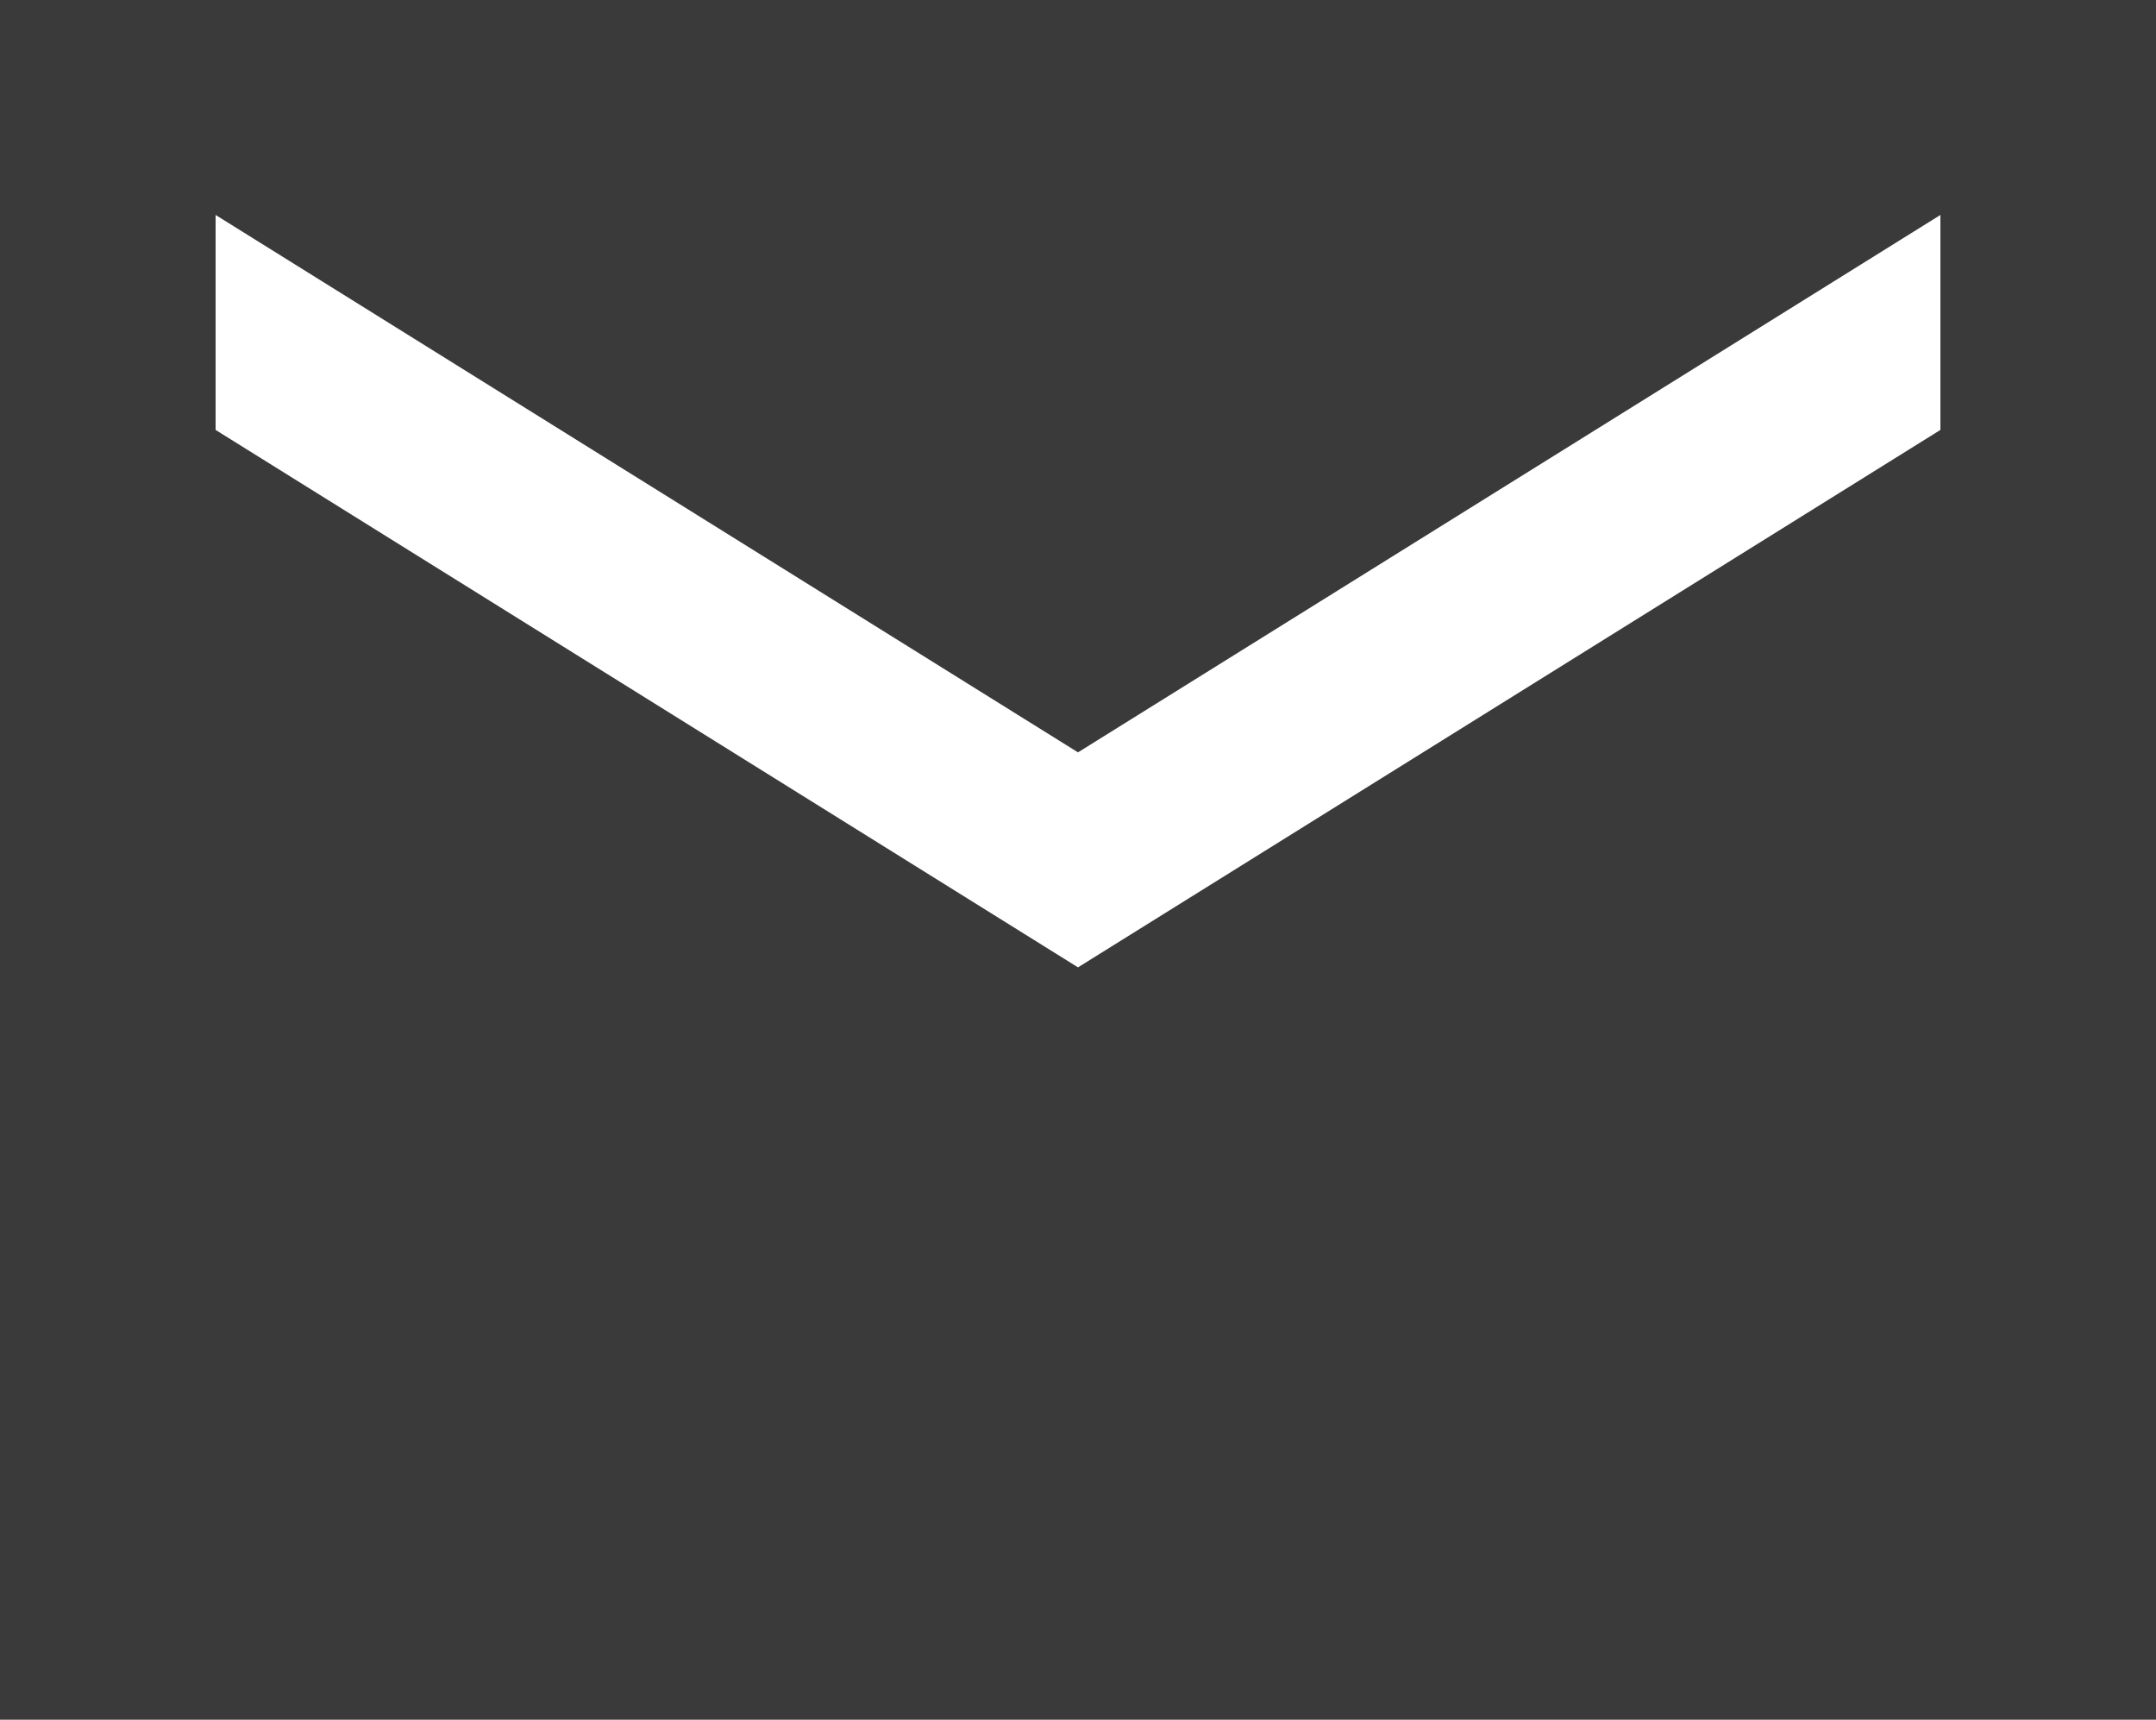
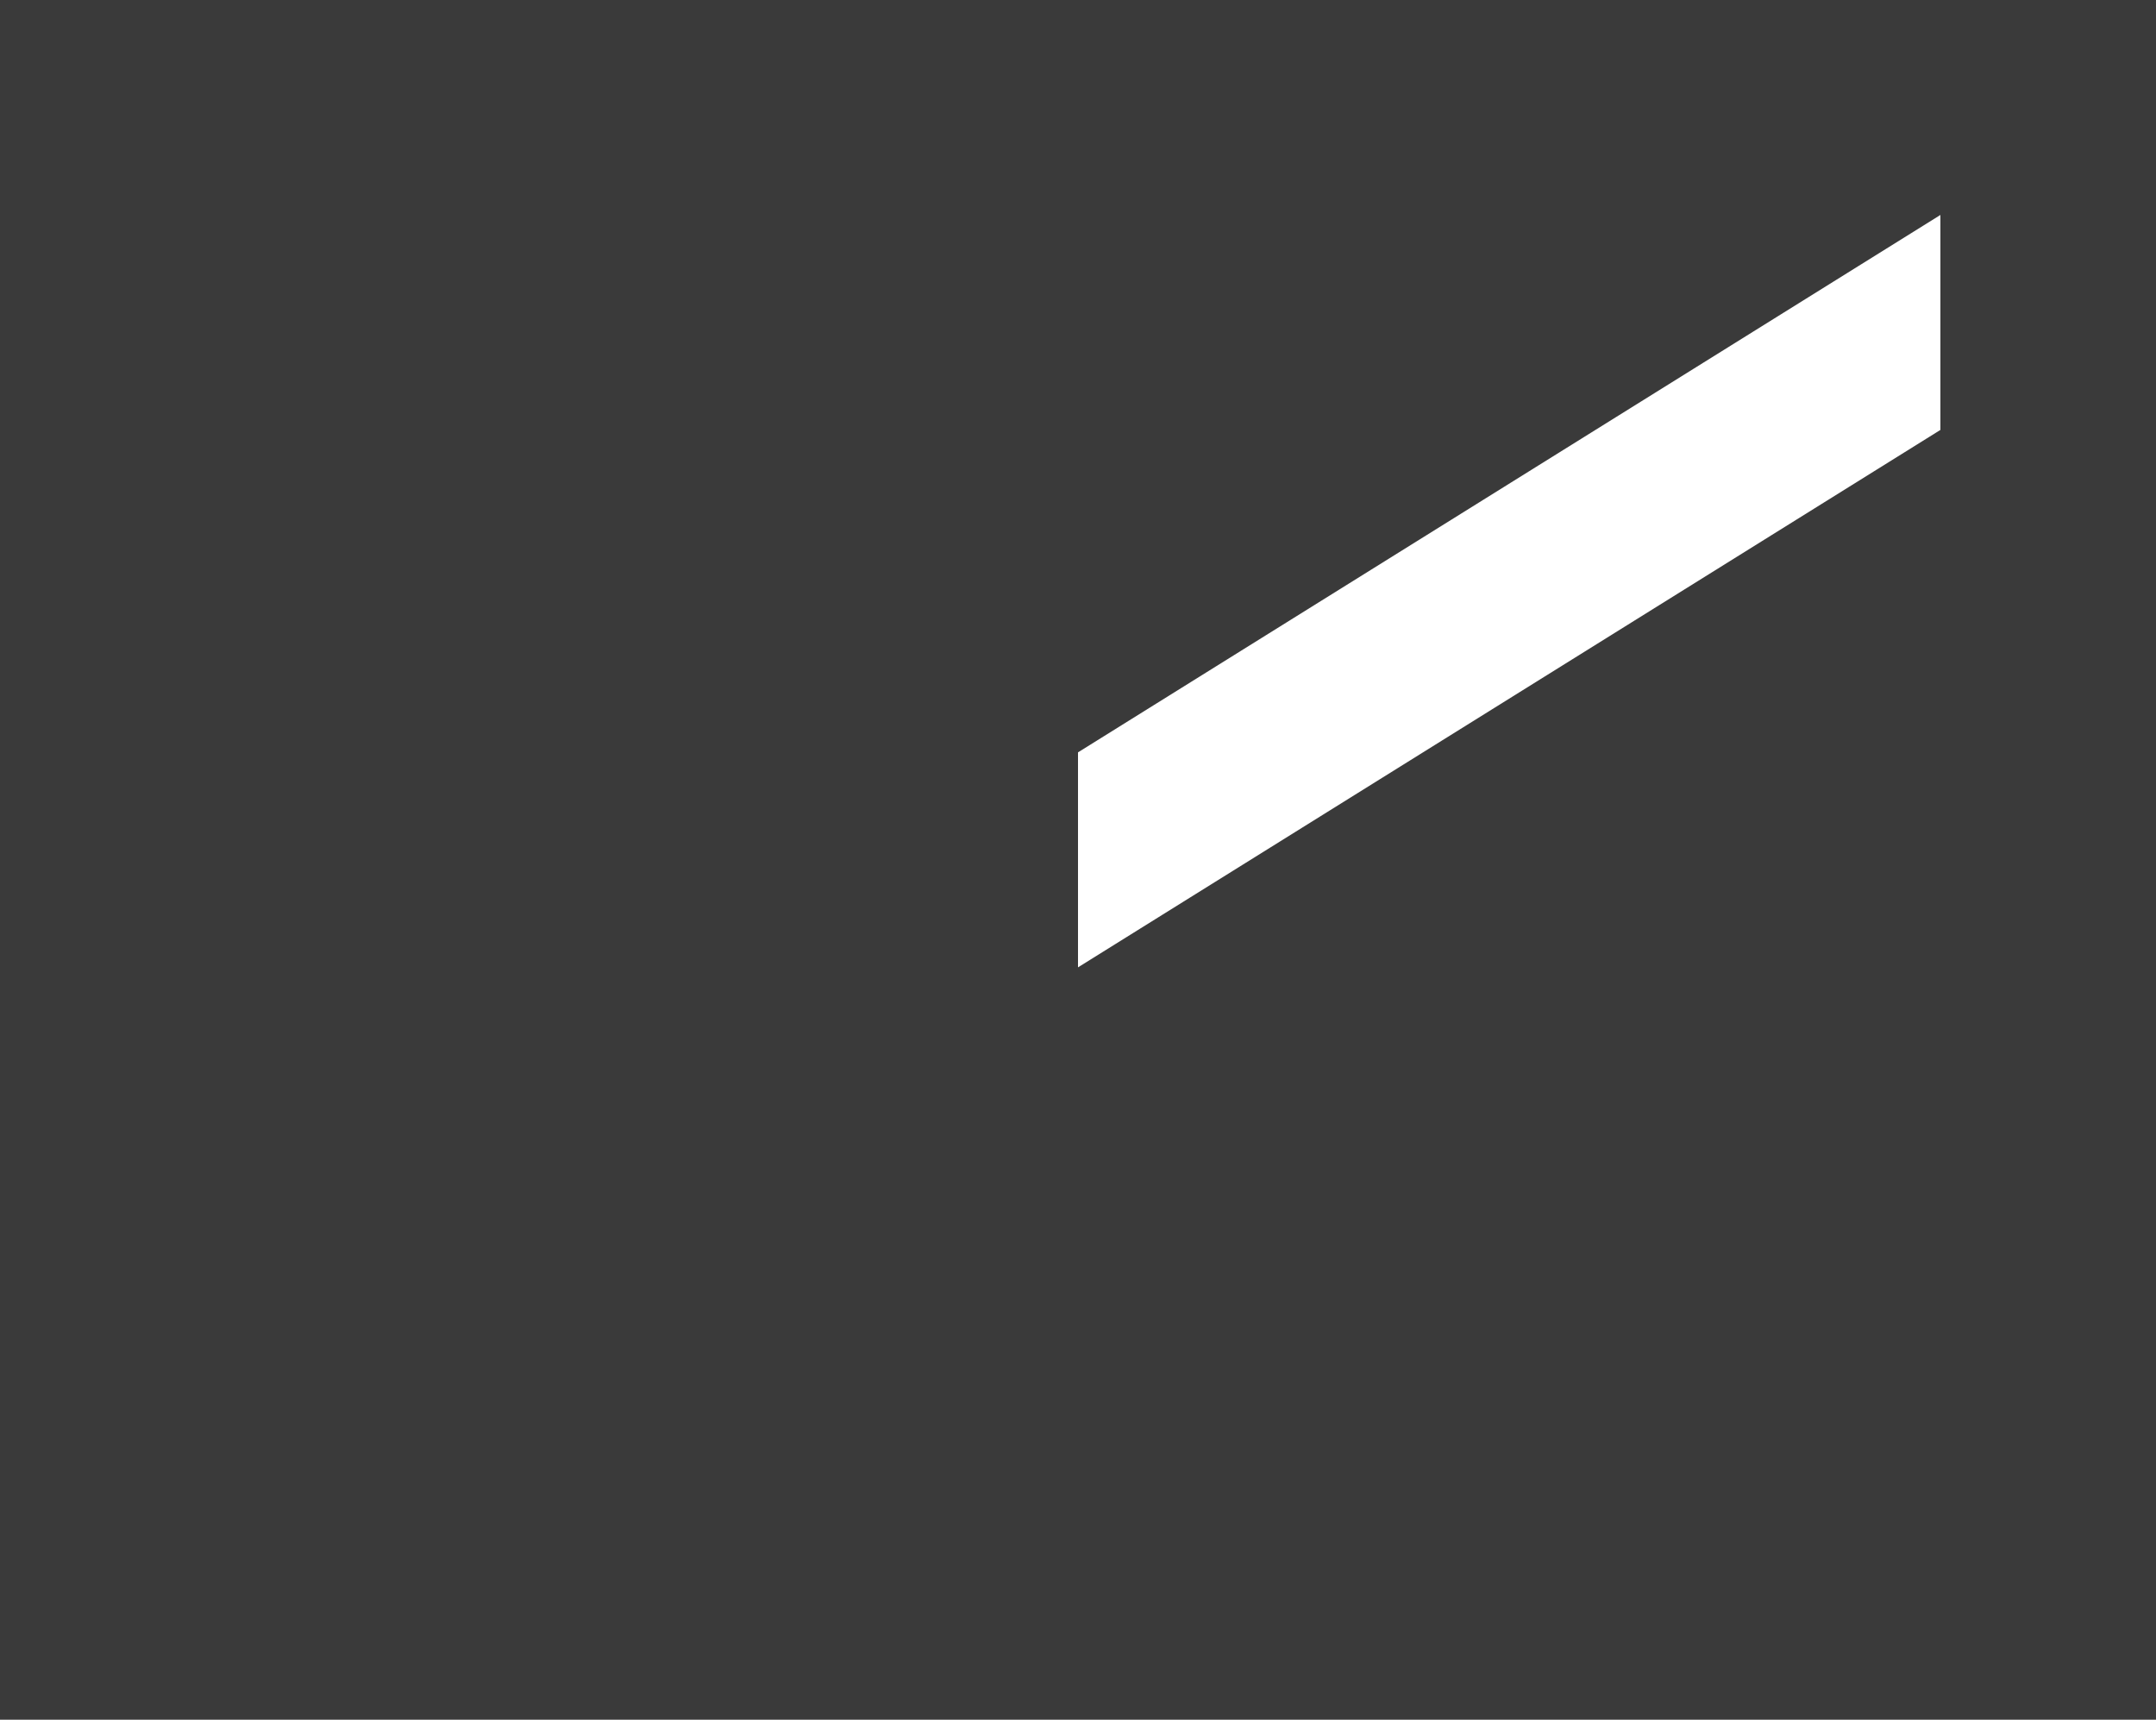
<svg xmlns="http://www.w3.org/2000/svg" width="79" height="63" viewBox="0 0 79 63" fill="none">
-   <path d="M0 63V0H79V63H0ZM39.5 35.438L71.1 15.75V7.875L39.5 27.562L7.9 7.875V15.75L39.5 35.438Z" fill="#3A3A3A" />
+   <path d="M0 63V0H79V63H0ZM39.5 35.438L71.1 15.75V7.875L39.5 27.562V15.75L39.5 35.438Z" fill="#3A3A3A" />
</svg>